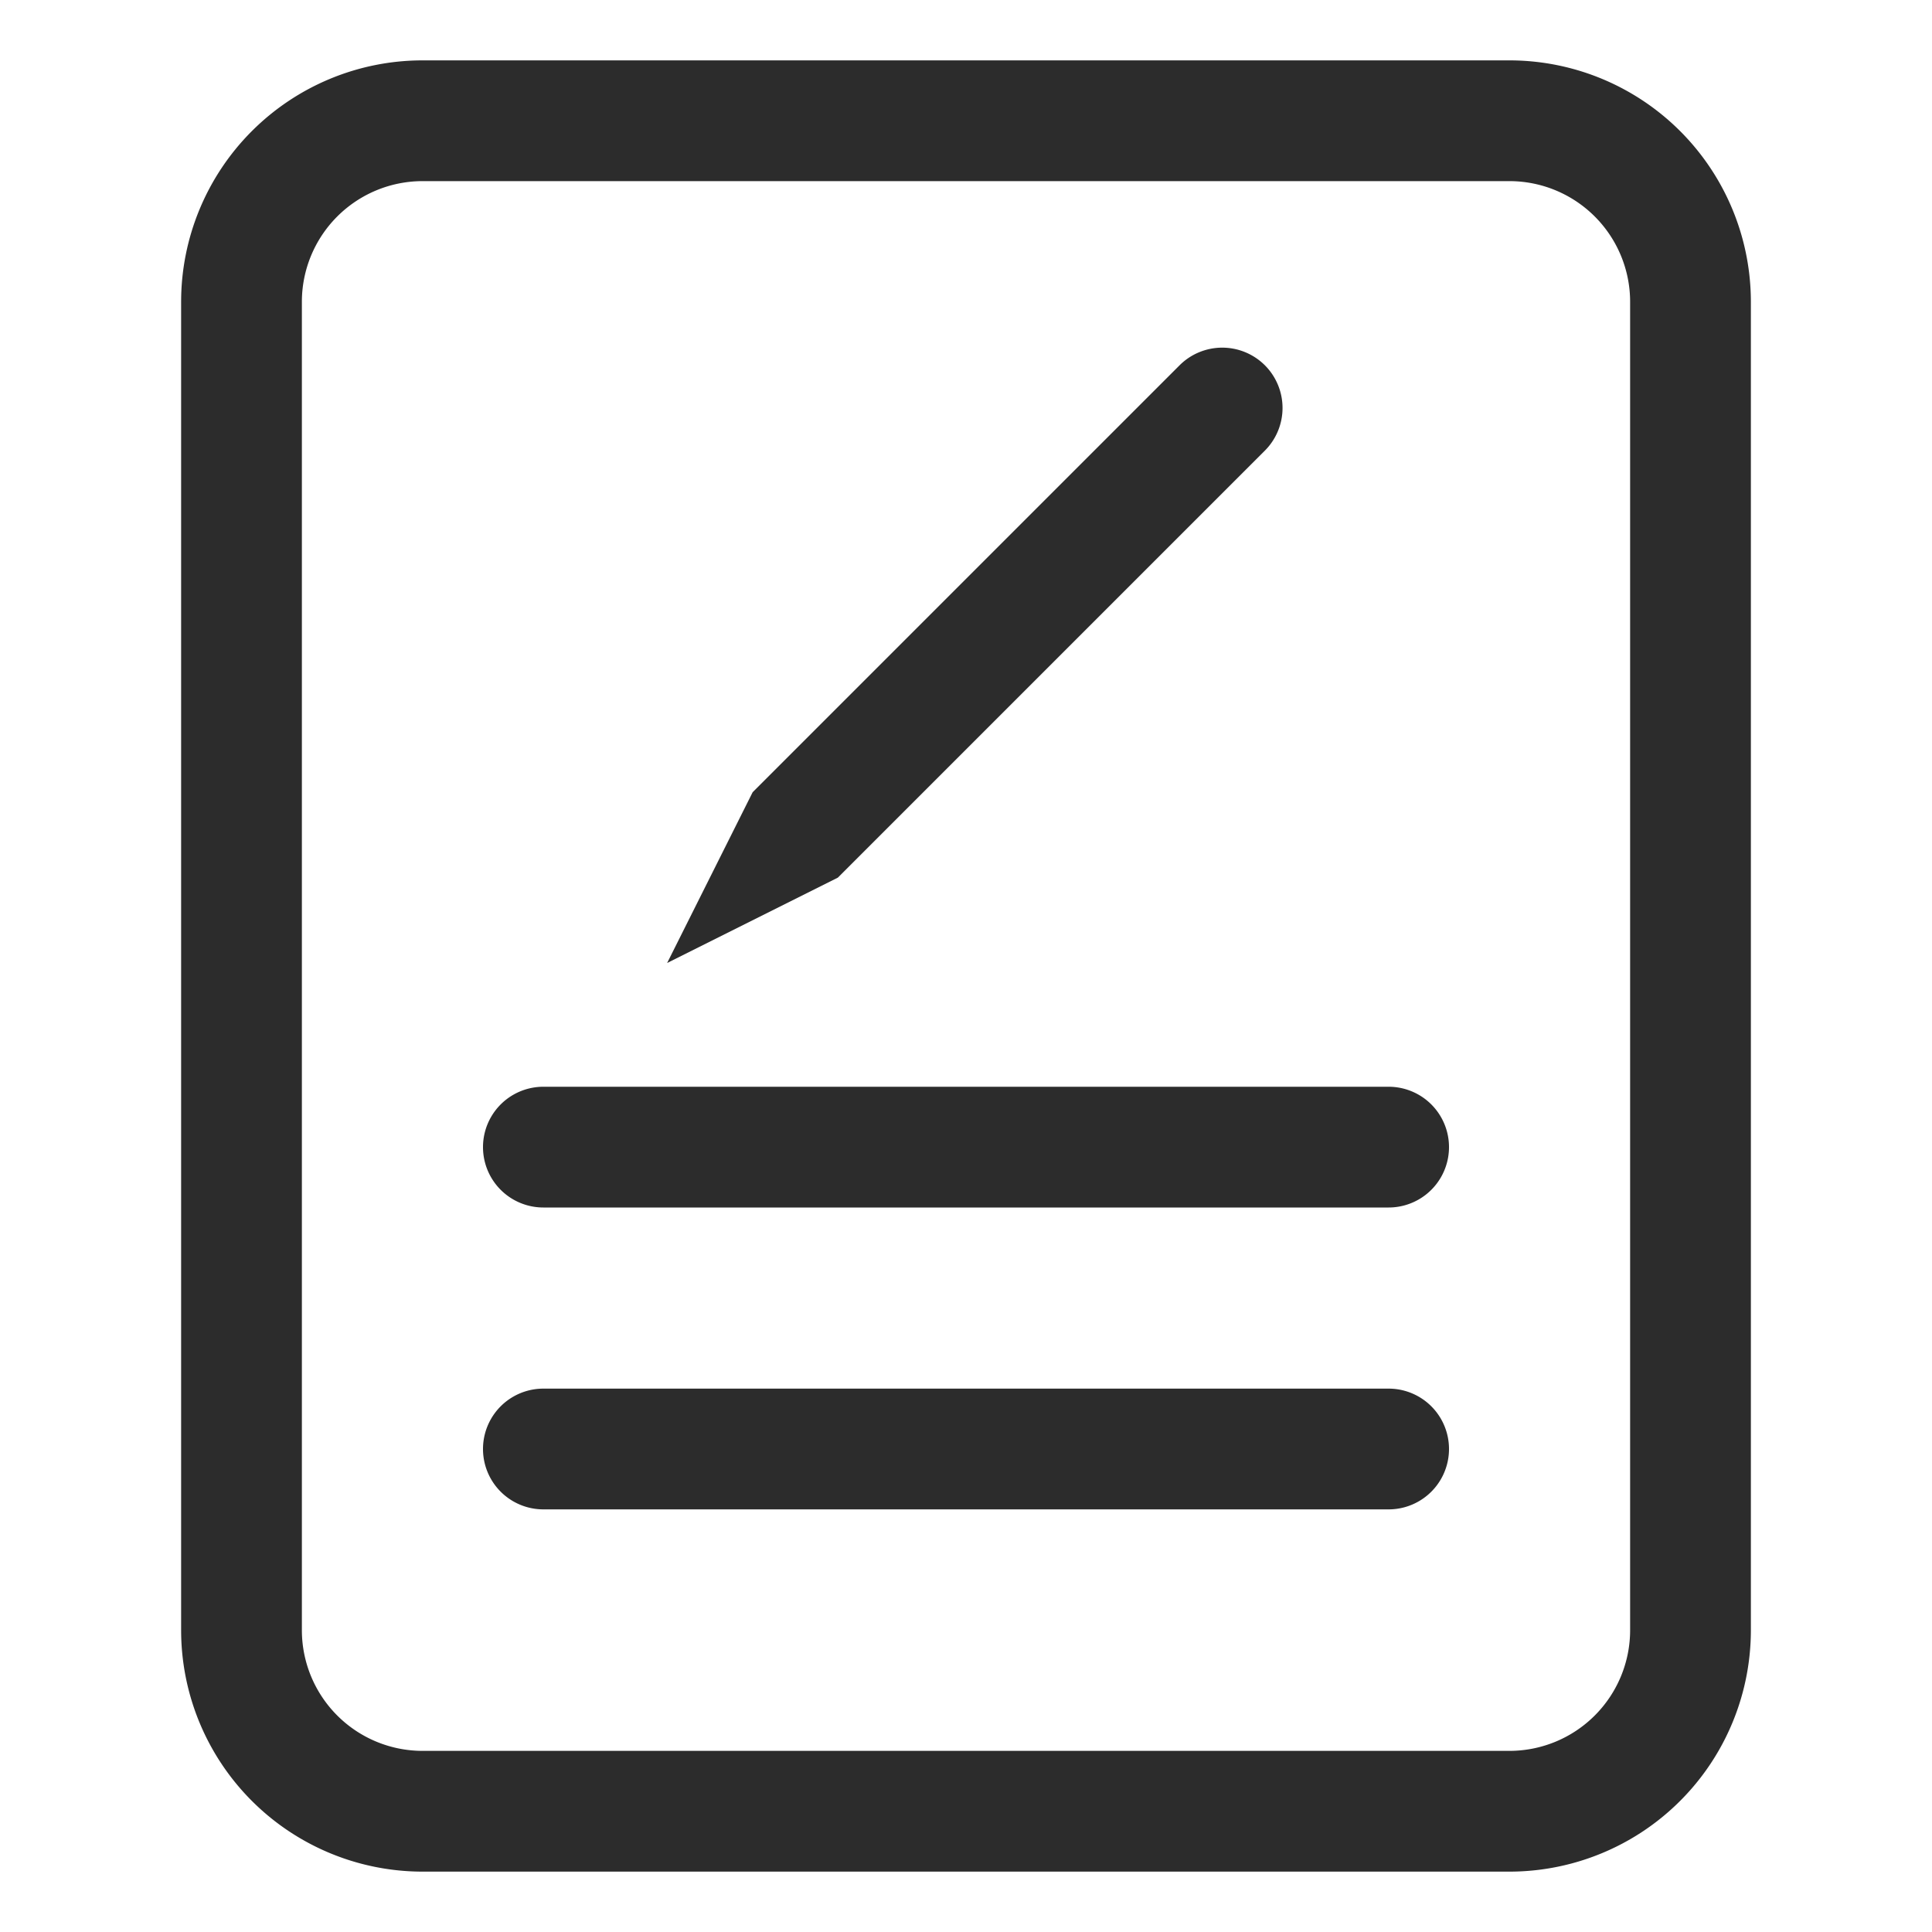
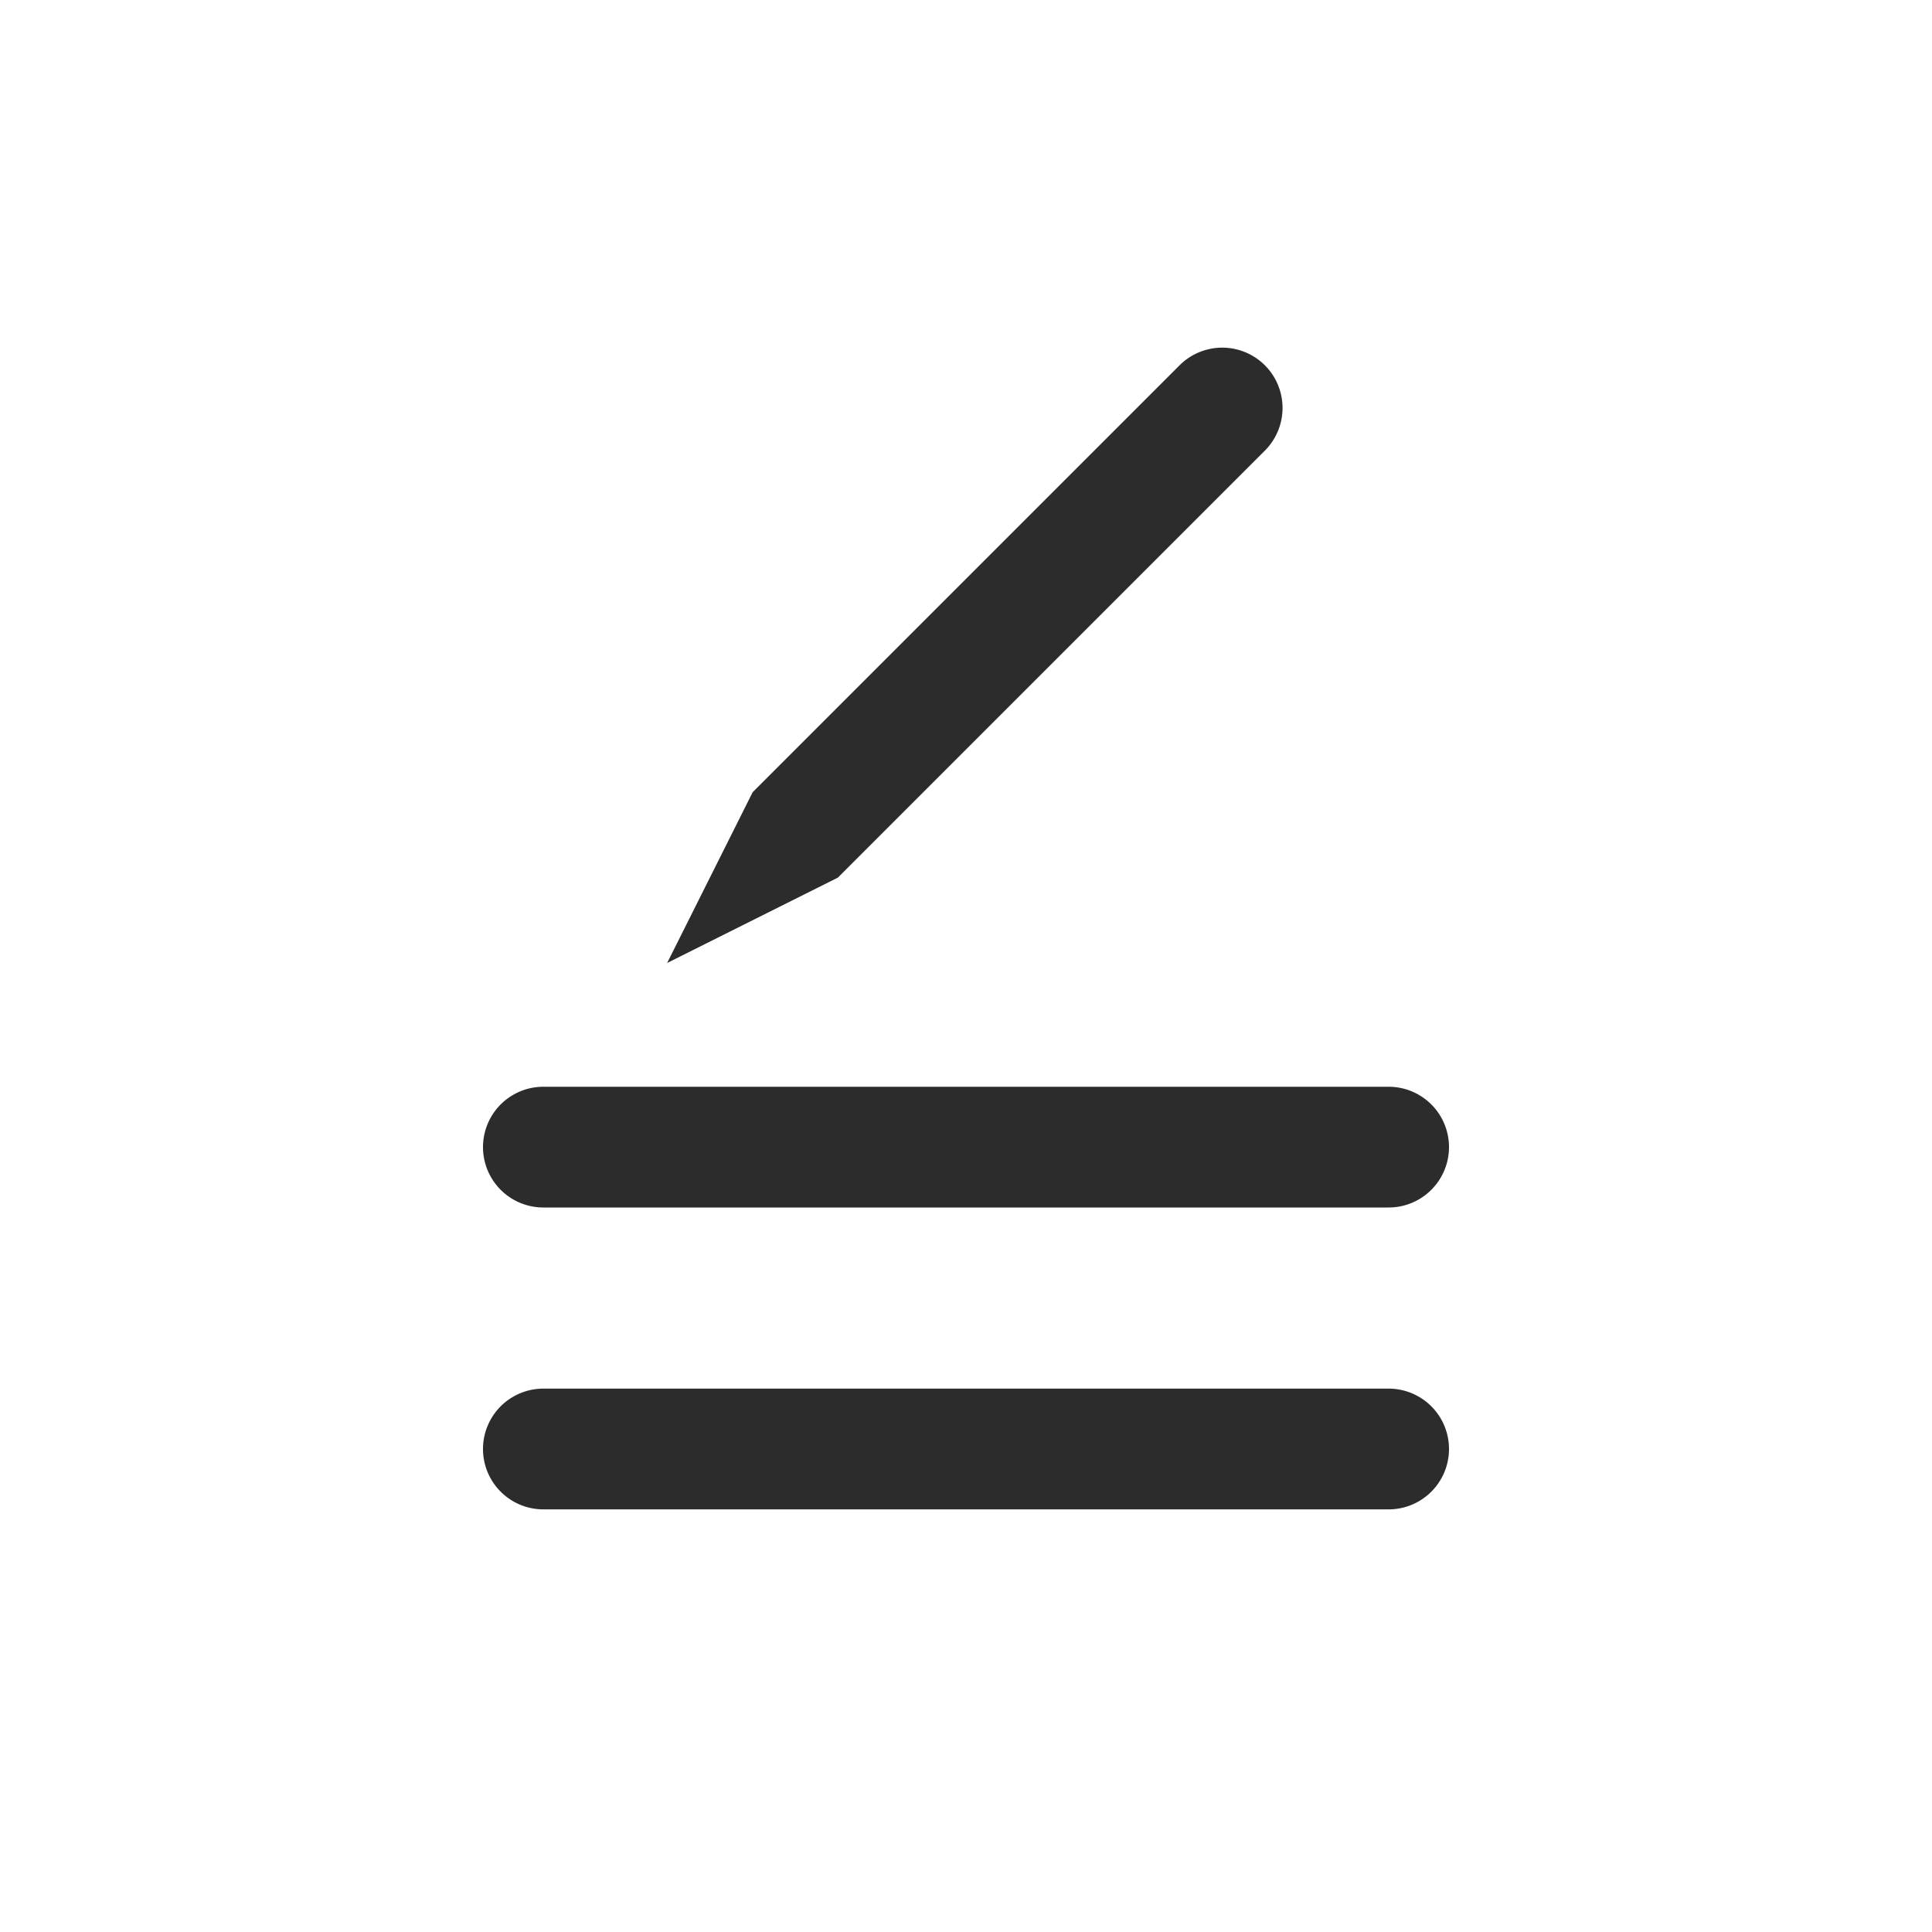
<svg xmlns="http://www.w3.org/2000/svg" class="icon" viewBox="0 0 1024 1024" version="1.1" width="200" height="200">
-   <path d="M800 32H224A128 128 0 0 0 96 160v704a128 128 0 0 0 128 128h576a128 128 0 0 0 128-128V160A128 128 0 0 0 800 32z m64 832a64 64 0 0 1-64 64H224a64 64 0 0 1-64-64V160a64 64 0 0 1 64-64h576a64 64 0 0 1 64 64v704z" fill="#2c2c2c" />
  <path d="M288 736h448a32 32 0 0 1 0 64H288a32 32 0 0 1 0-64z m0-160h448a32 32 0 0 1 0 64H288a32 32 0 0 1 0-64z m382.4-382.4a32 32 0 0 1 0 45.248L444.096 465.152 353.6 510.4l45.312-90.496 226.24-226.24a32 32 0 0 1 45.248-0.064z" fill="#2c2c2c" />
</svg>